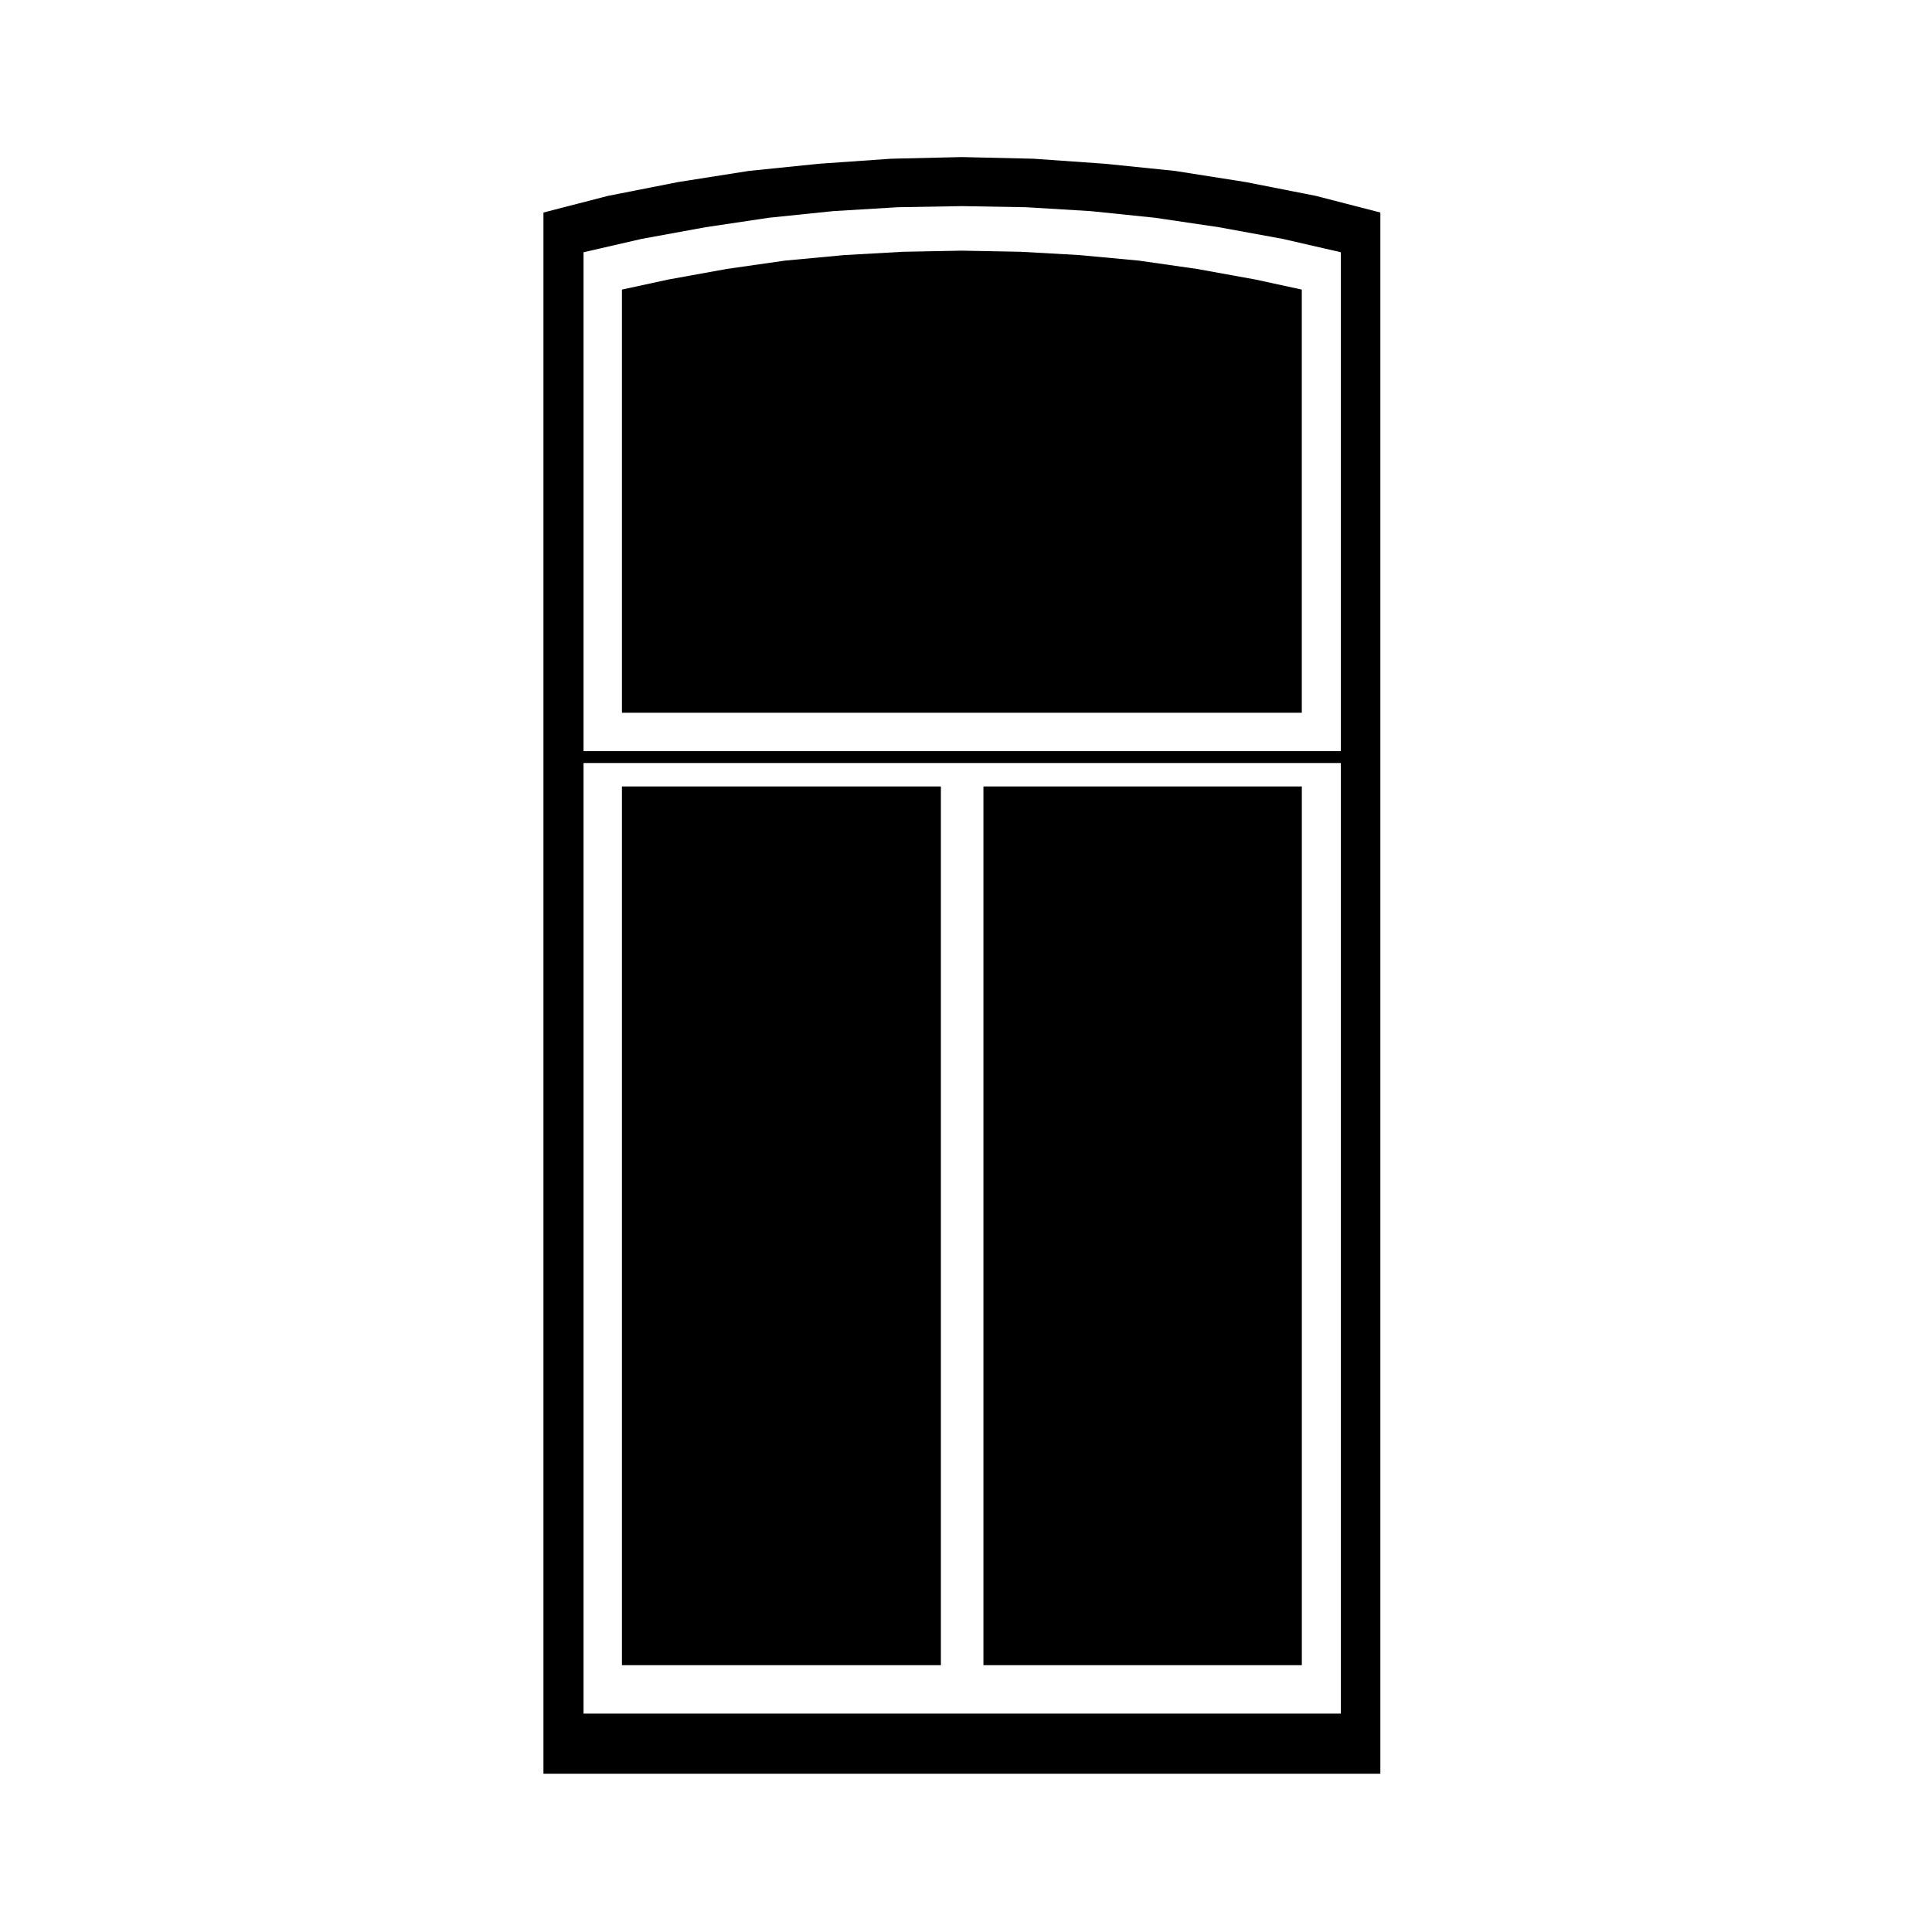
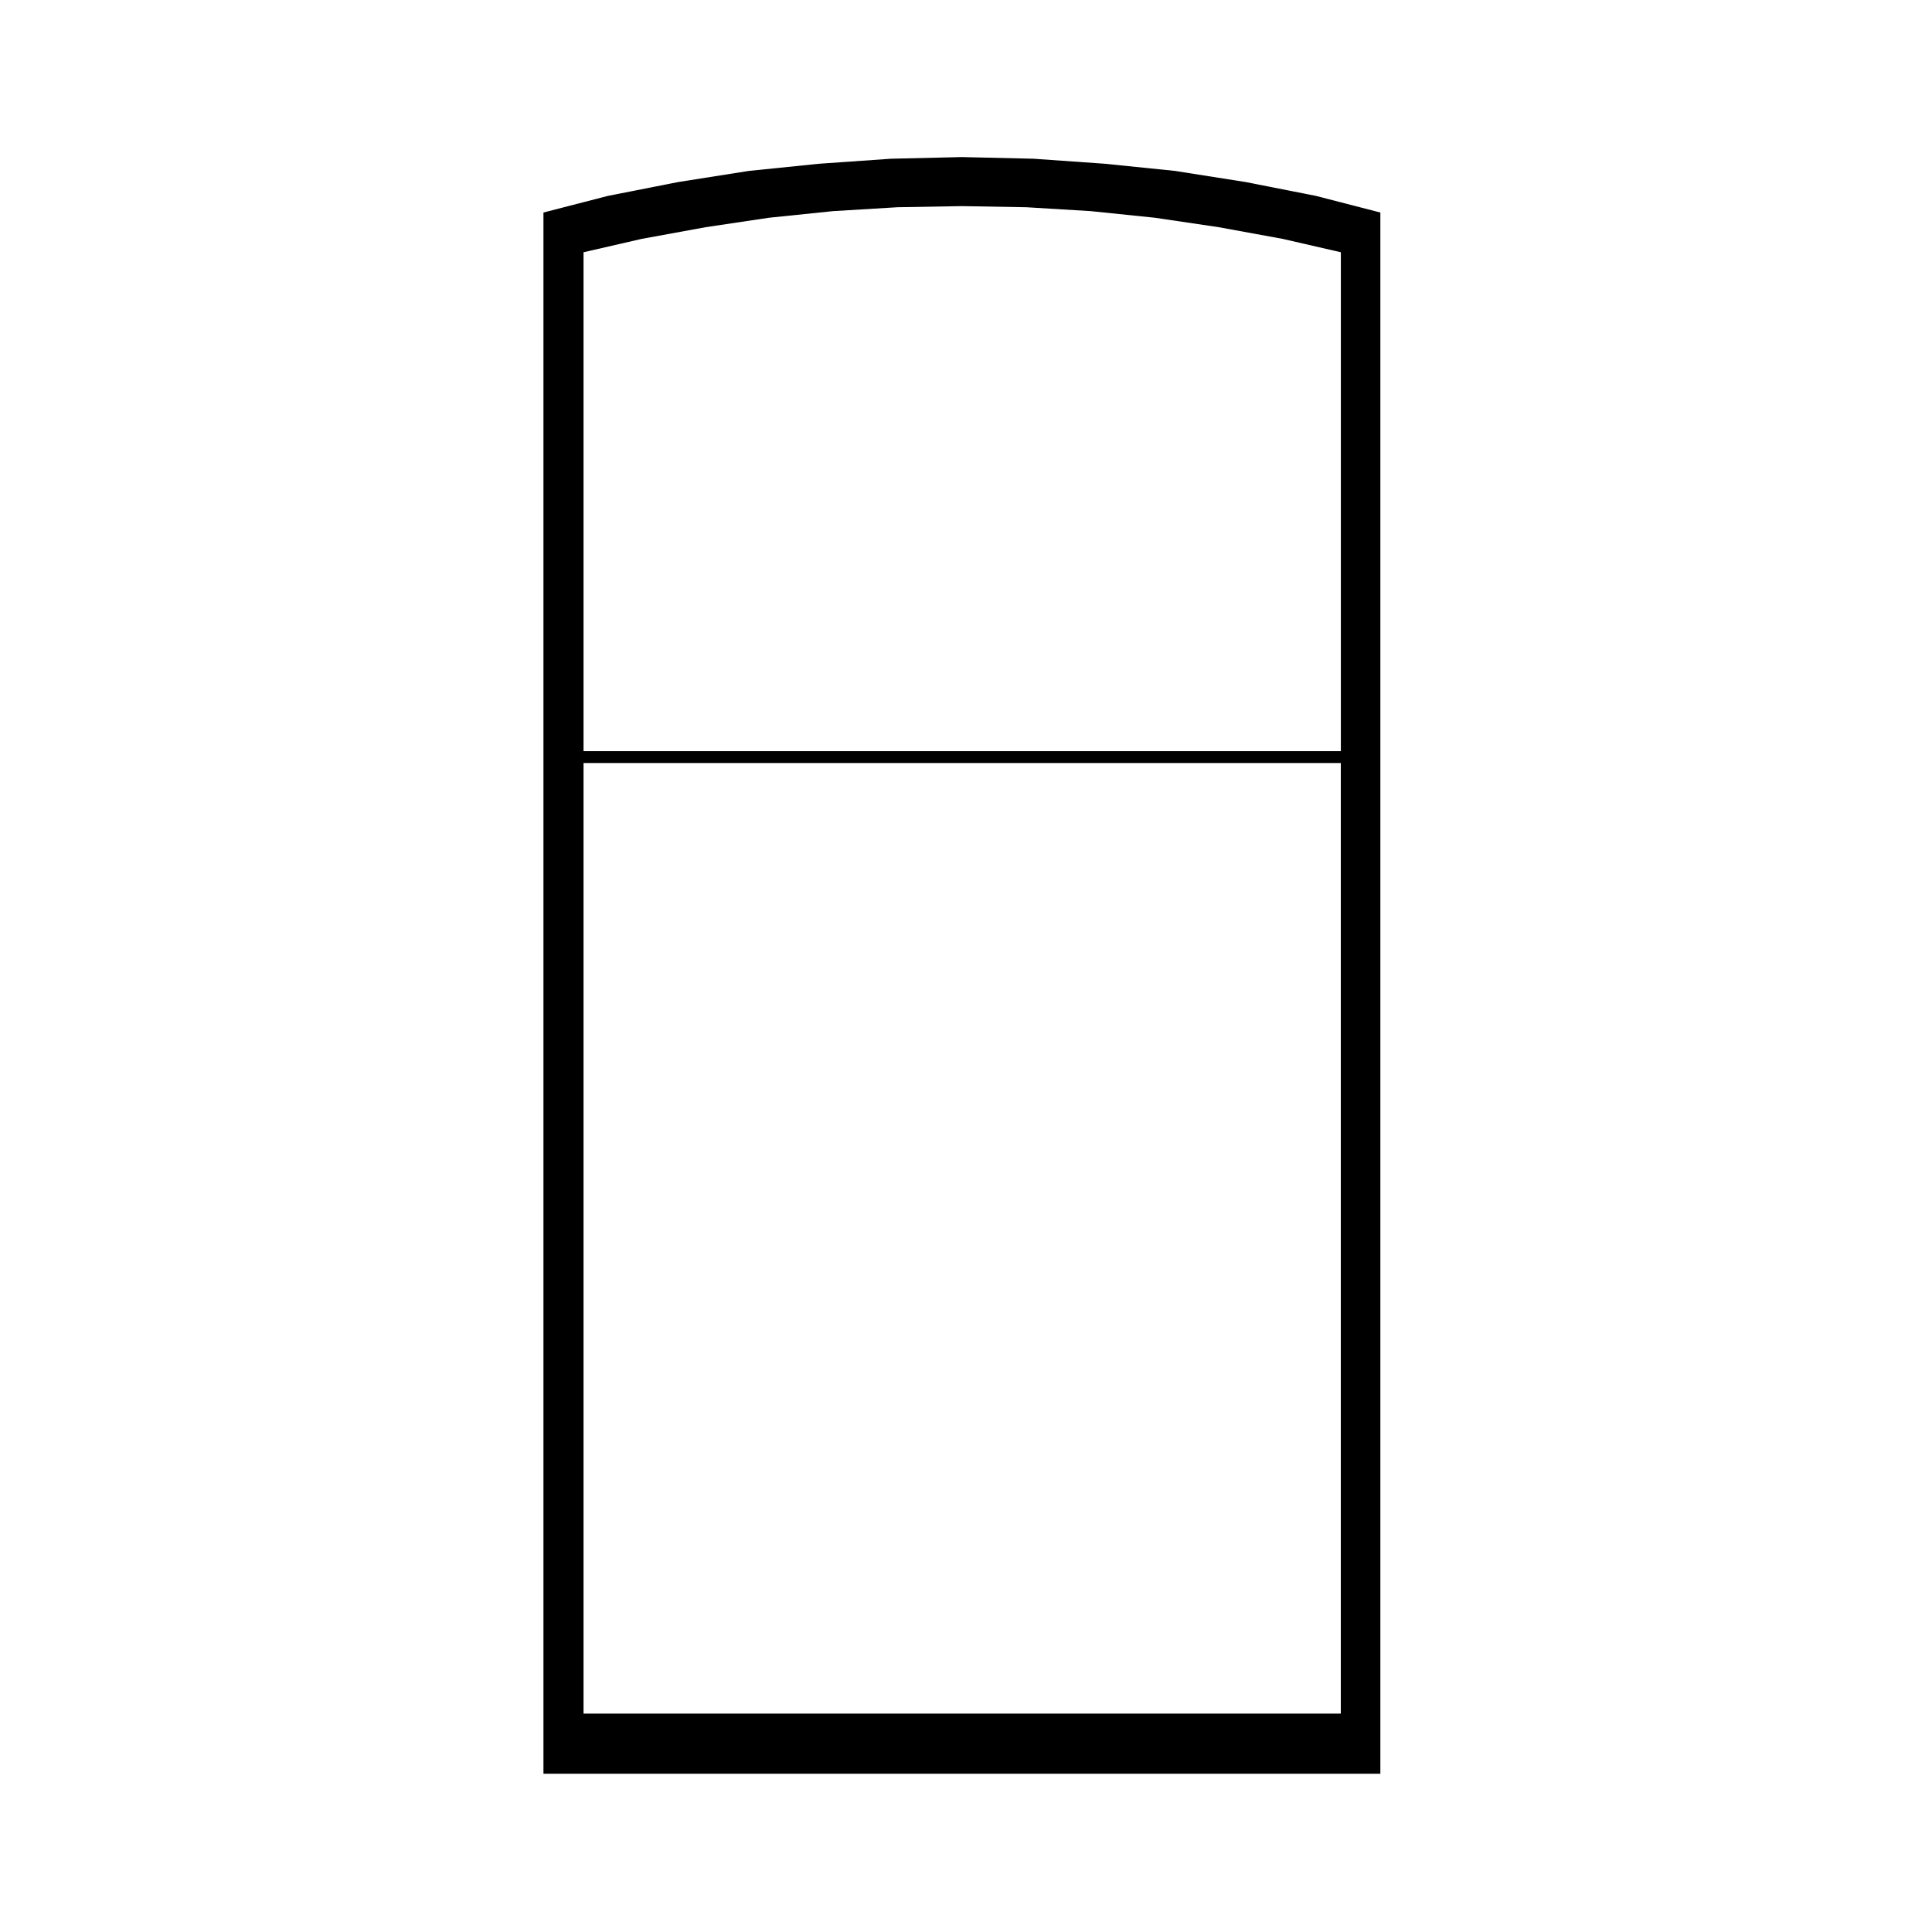
<svg xmlns="http://www.w3.org/2000/svg" fill="#000000" width="800px" height="800px" version="1.1" viewBox="144 144 512 512">
  <g>
-     <path d="m404.62 352.42h84.379v232.87h-84.379z" />
-     <path d="m308.82 352.42h84.523v232.87h-84.523z" />
-     <path d="m476.71 218.08-15.484-2.805-15.406-2.207-15.77-1.469-15.531-0.875-15.613-0.297-15.609 0.297-15.531 0.875-15.77 1.469-15.41 2.207-15.477 2.805h-0.008l-12.281 2.664v112.14h180.17v-112.14l-12.277-2.664z" />
    <path d="m509.81 200.32-17.109-4.414-18.605-3.664h-0.004l-18.742-2.953-18.602-1.898h-0.016l-18.863-1.328-18.957-0.438-18.812 0.441-19.004 1.328h-0.016l-18.602 1.898-18.742 2.953h-0.004l-18.605 3.664-17.109 4.414v413.74h221.79zm-10.48 397.8h-200.69v-251.91h200.69zm0-255.05h-200.69v-132.22l15.406-3.543 16.953-3.098 16.738-2.5 17.043-1.758 17.059-1.031 17.074-0.297 17.074 0.297 17.059 1.031 17.055 1.758 16.879 2.5 16.953 3.098 15.406 3.543v132.22z" />
  </g>
</svg>